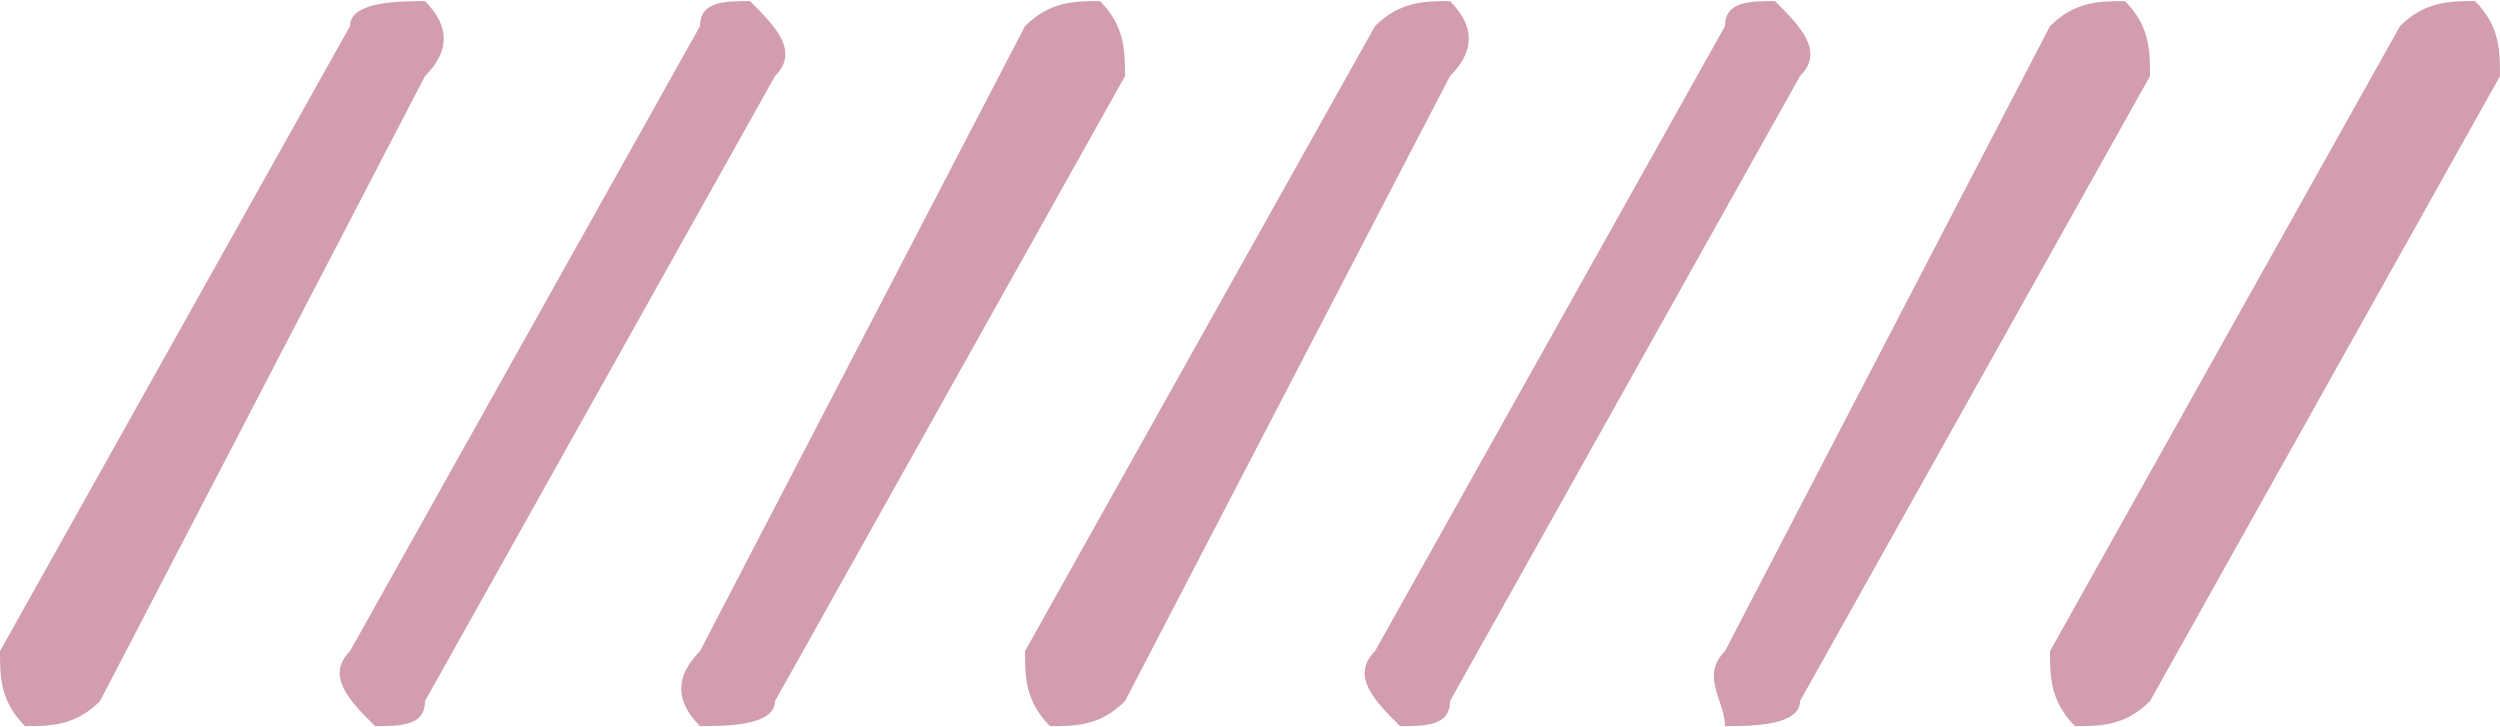
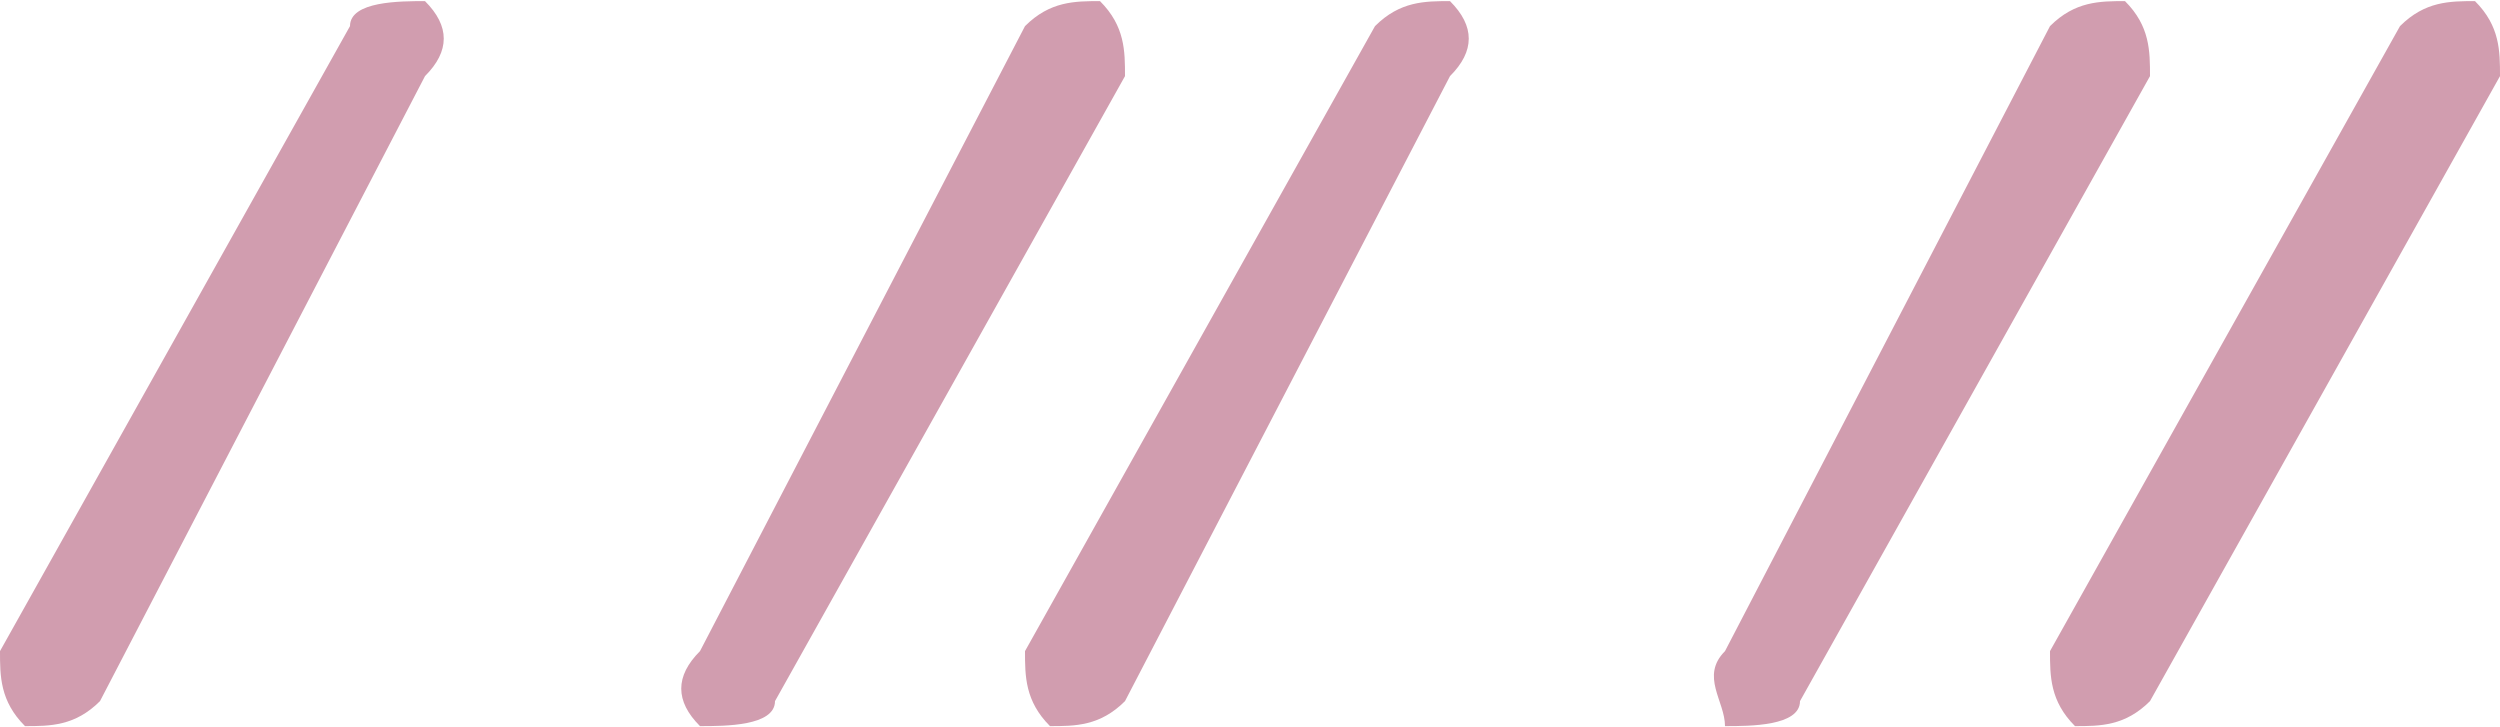
<svg xmlns="http://www.w3.org/2000/svg" xml:space="preserve" width="13.699mm" height="3.985mm" style="shape-rendering:geometricPrecision; text-rendering:geometricPrecision; image-rendering:optimizeQuality; fill-rule:evenodd; clip-rule:evenodd" viewBox="0 0 100 29">
  <defs>
    <style type="text/css">  .fil0 {fill:#D19DAF;fill-rule:nonzero}  </style>
  </defs>
  <g id="Слой_x0020_1">
    <g id="_1042207180896">
-       <path class="fil0" d="M14 1c0,-1 2,-1 3,-1 1,1 1,2 0,3l-13 25c-1,1 -2,1 -3,1 -1,-1 -1,-2 -1,-3l14 -25z" />
-       <path class="fil0" d="M28 1c0,-1 1,-1 2,-1 1,1 2,2 1,3l-14 25c0,1 -1,1 -2,1 -1,-1 -2,-2 -1,-3l14 -25z" />
+       <path class="fil0" d="M14 1c0,-1 2,-1 3,-1 1,1 1,2 0,3l-13 25c-1,1 -2,1 -3,1 -1,-1 -1,-2 -1,-3z" />
      <path class="fil0" d="M41 1c1,-1 2,-1 3,-1 1,1 1,2 1,3l-14 25c0,1 -2,1 -3,1 -1,-1 -1,-2 0,-3l13 -25z" />
      <path class="fil0" d="M55 1c1,-1 2,-1 3,-1 1,1 1,2 0,3l-13 25c-1,1 -2,1 -3,1 -1,-1 -1,-2 -1,-3l14 -25z" />
-       <path class="fil0" d="M69 1c0,-1 1,-1 2,-1 1,1 2,2 1,3l-14 25c0,1 -1,1 -2,1 -1,-1 -2,-2 -1,-3l14 -25z" />
      <path class="fil0" d="M82 1c1,-1 2,-1 3,-1 1,1 1,2 1,3l-14 25c0,1 -2,1 -3,1 0,-1 -1,-2 0,-3l13 -25z" />
      <path class="fil0" d="M96 1c1,-1 2,-1 3,-1 1,1 1,2 1,3l-14 25c-1,1 -2,1 -3,1 -1,-1 -1,-2 -1,-3l14 -25z" />
    </g>
  </g>
</svg>